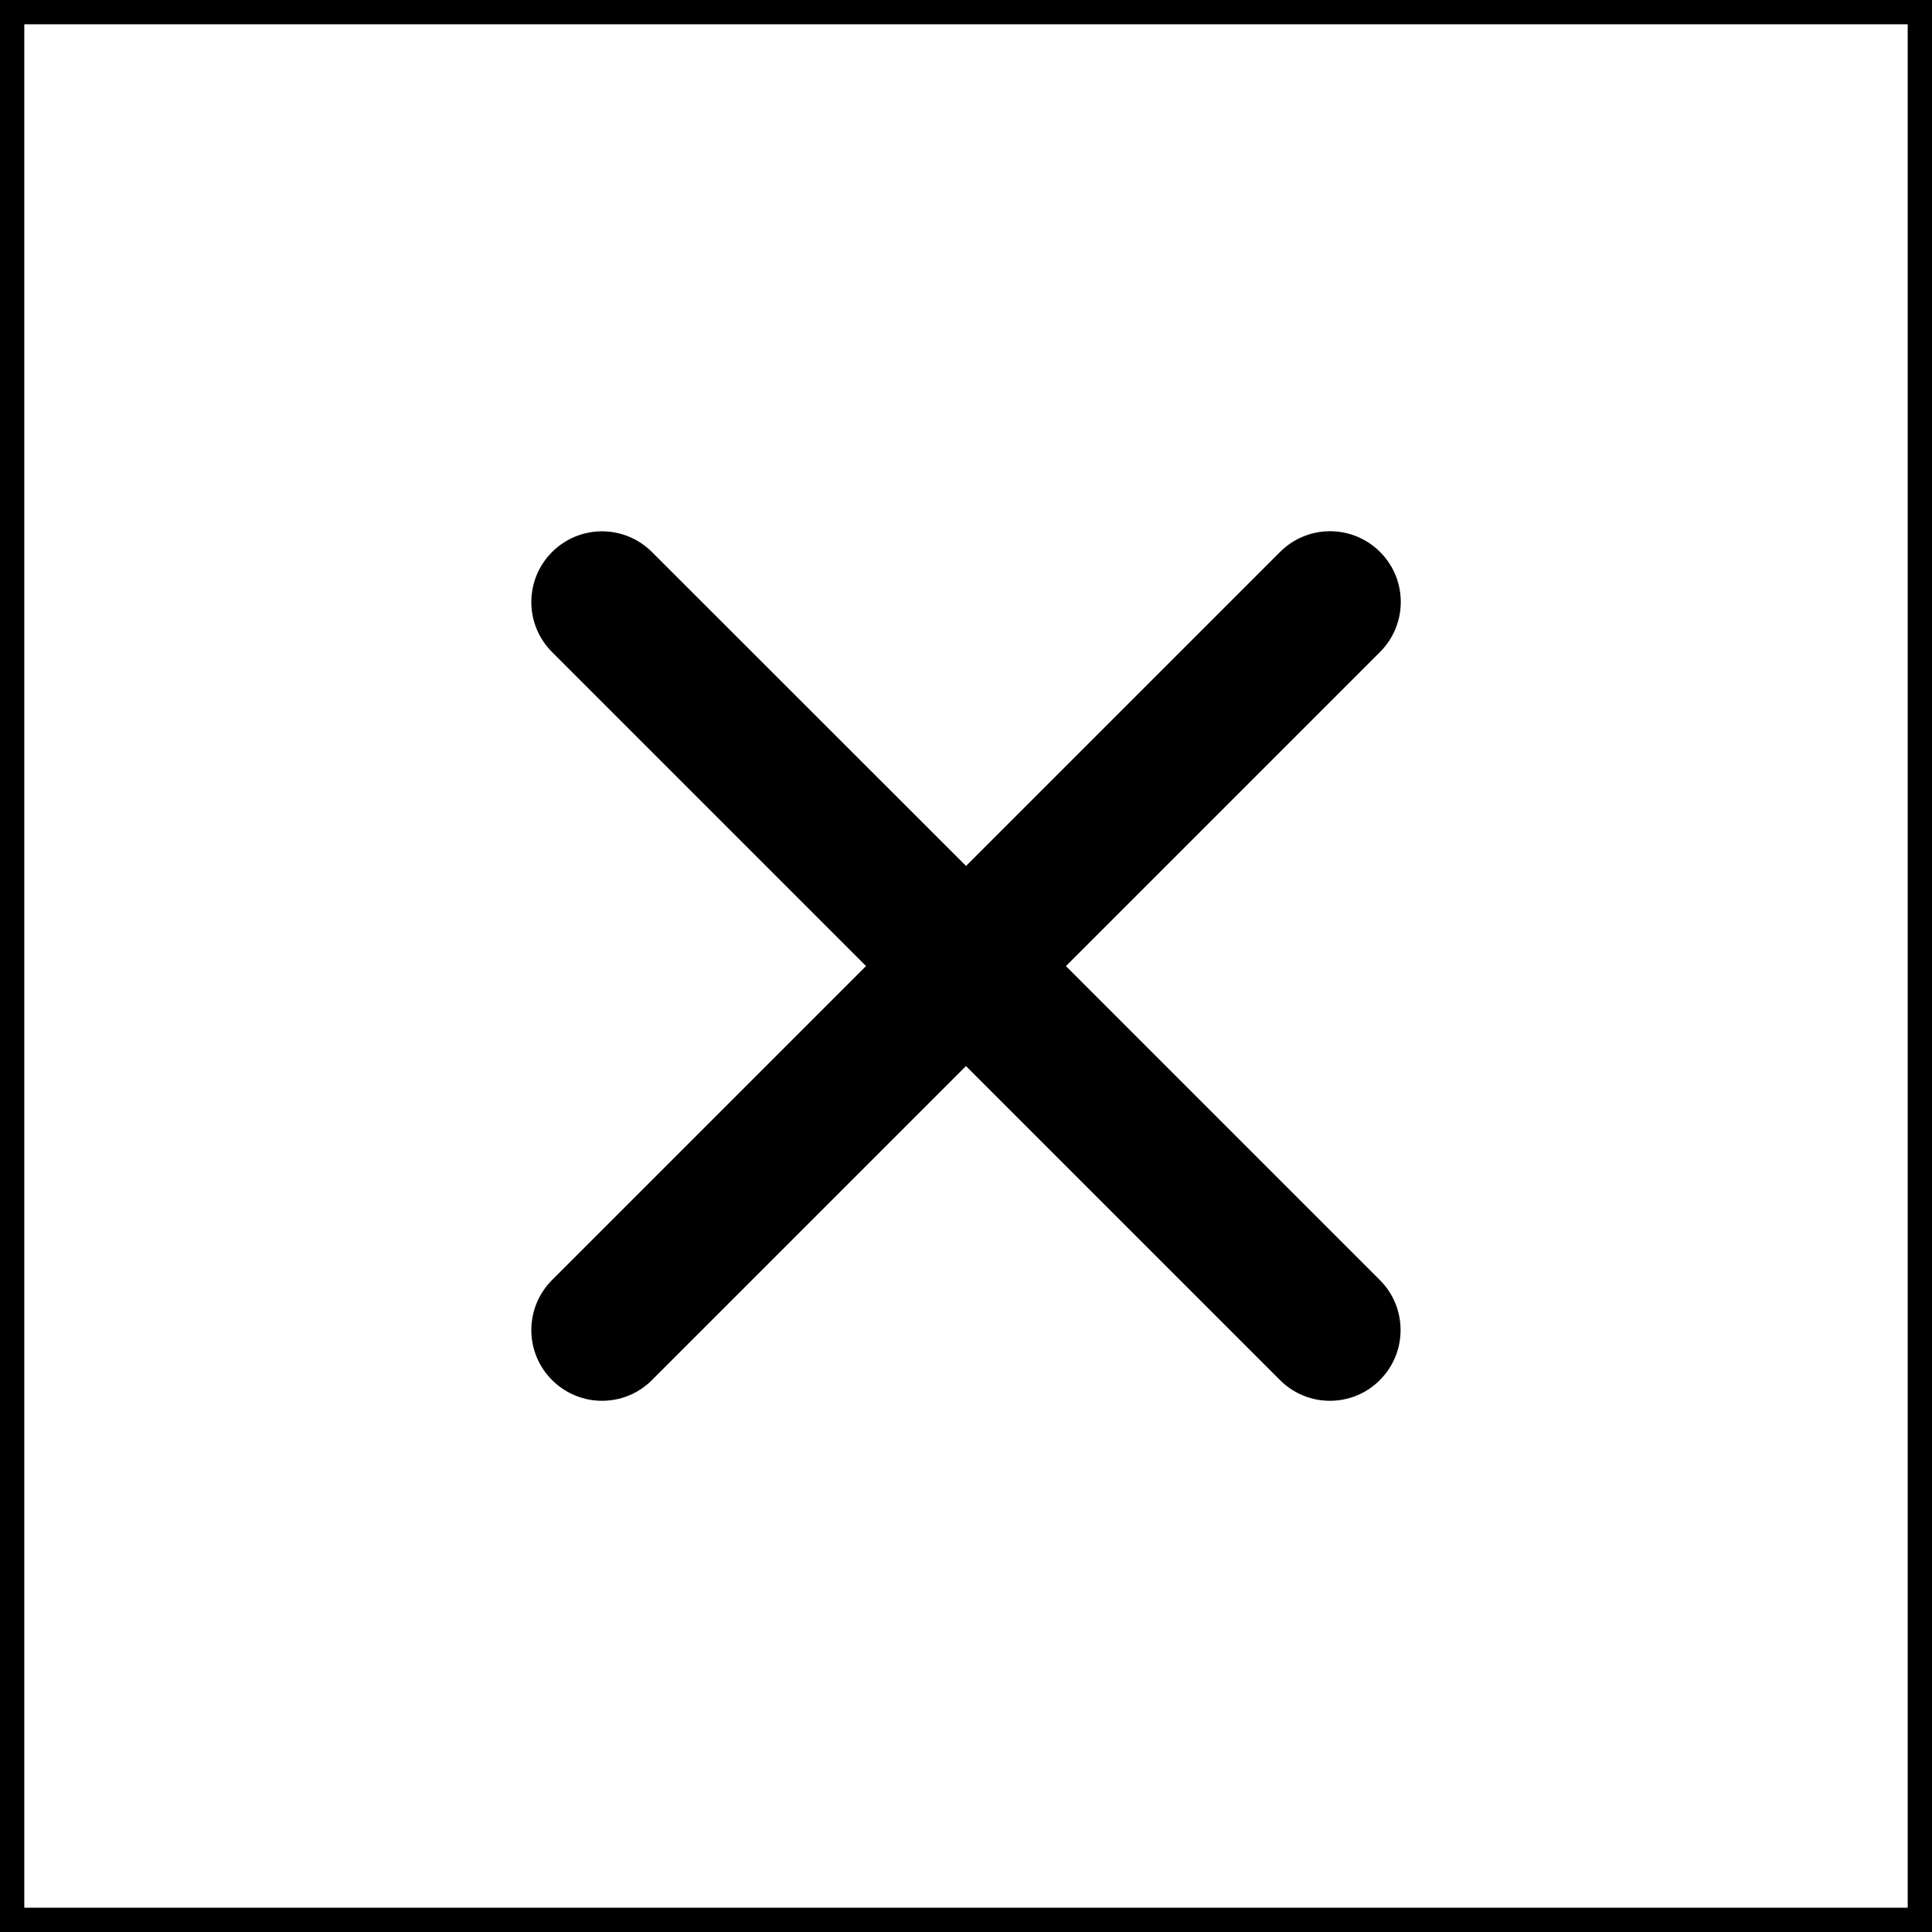
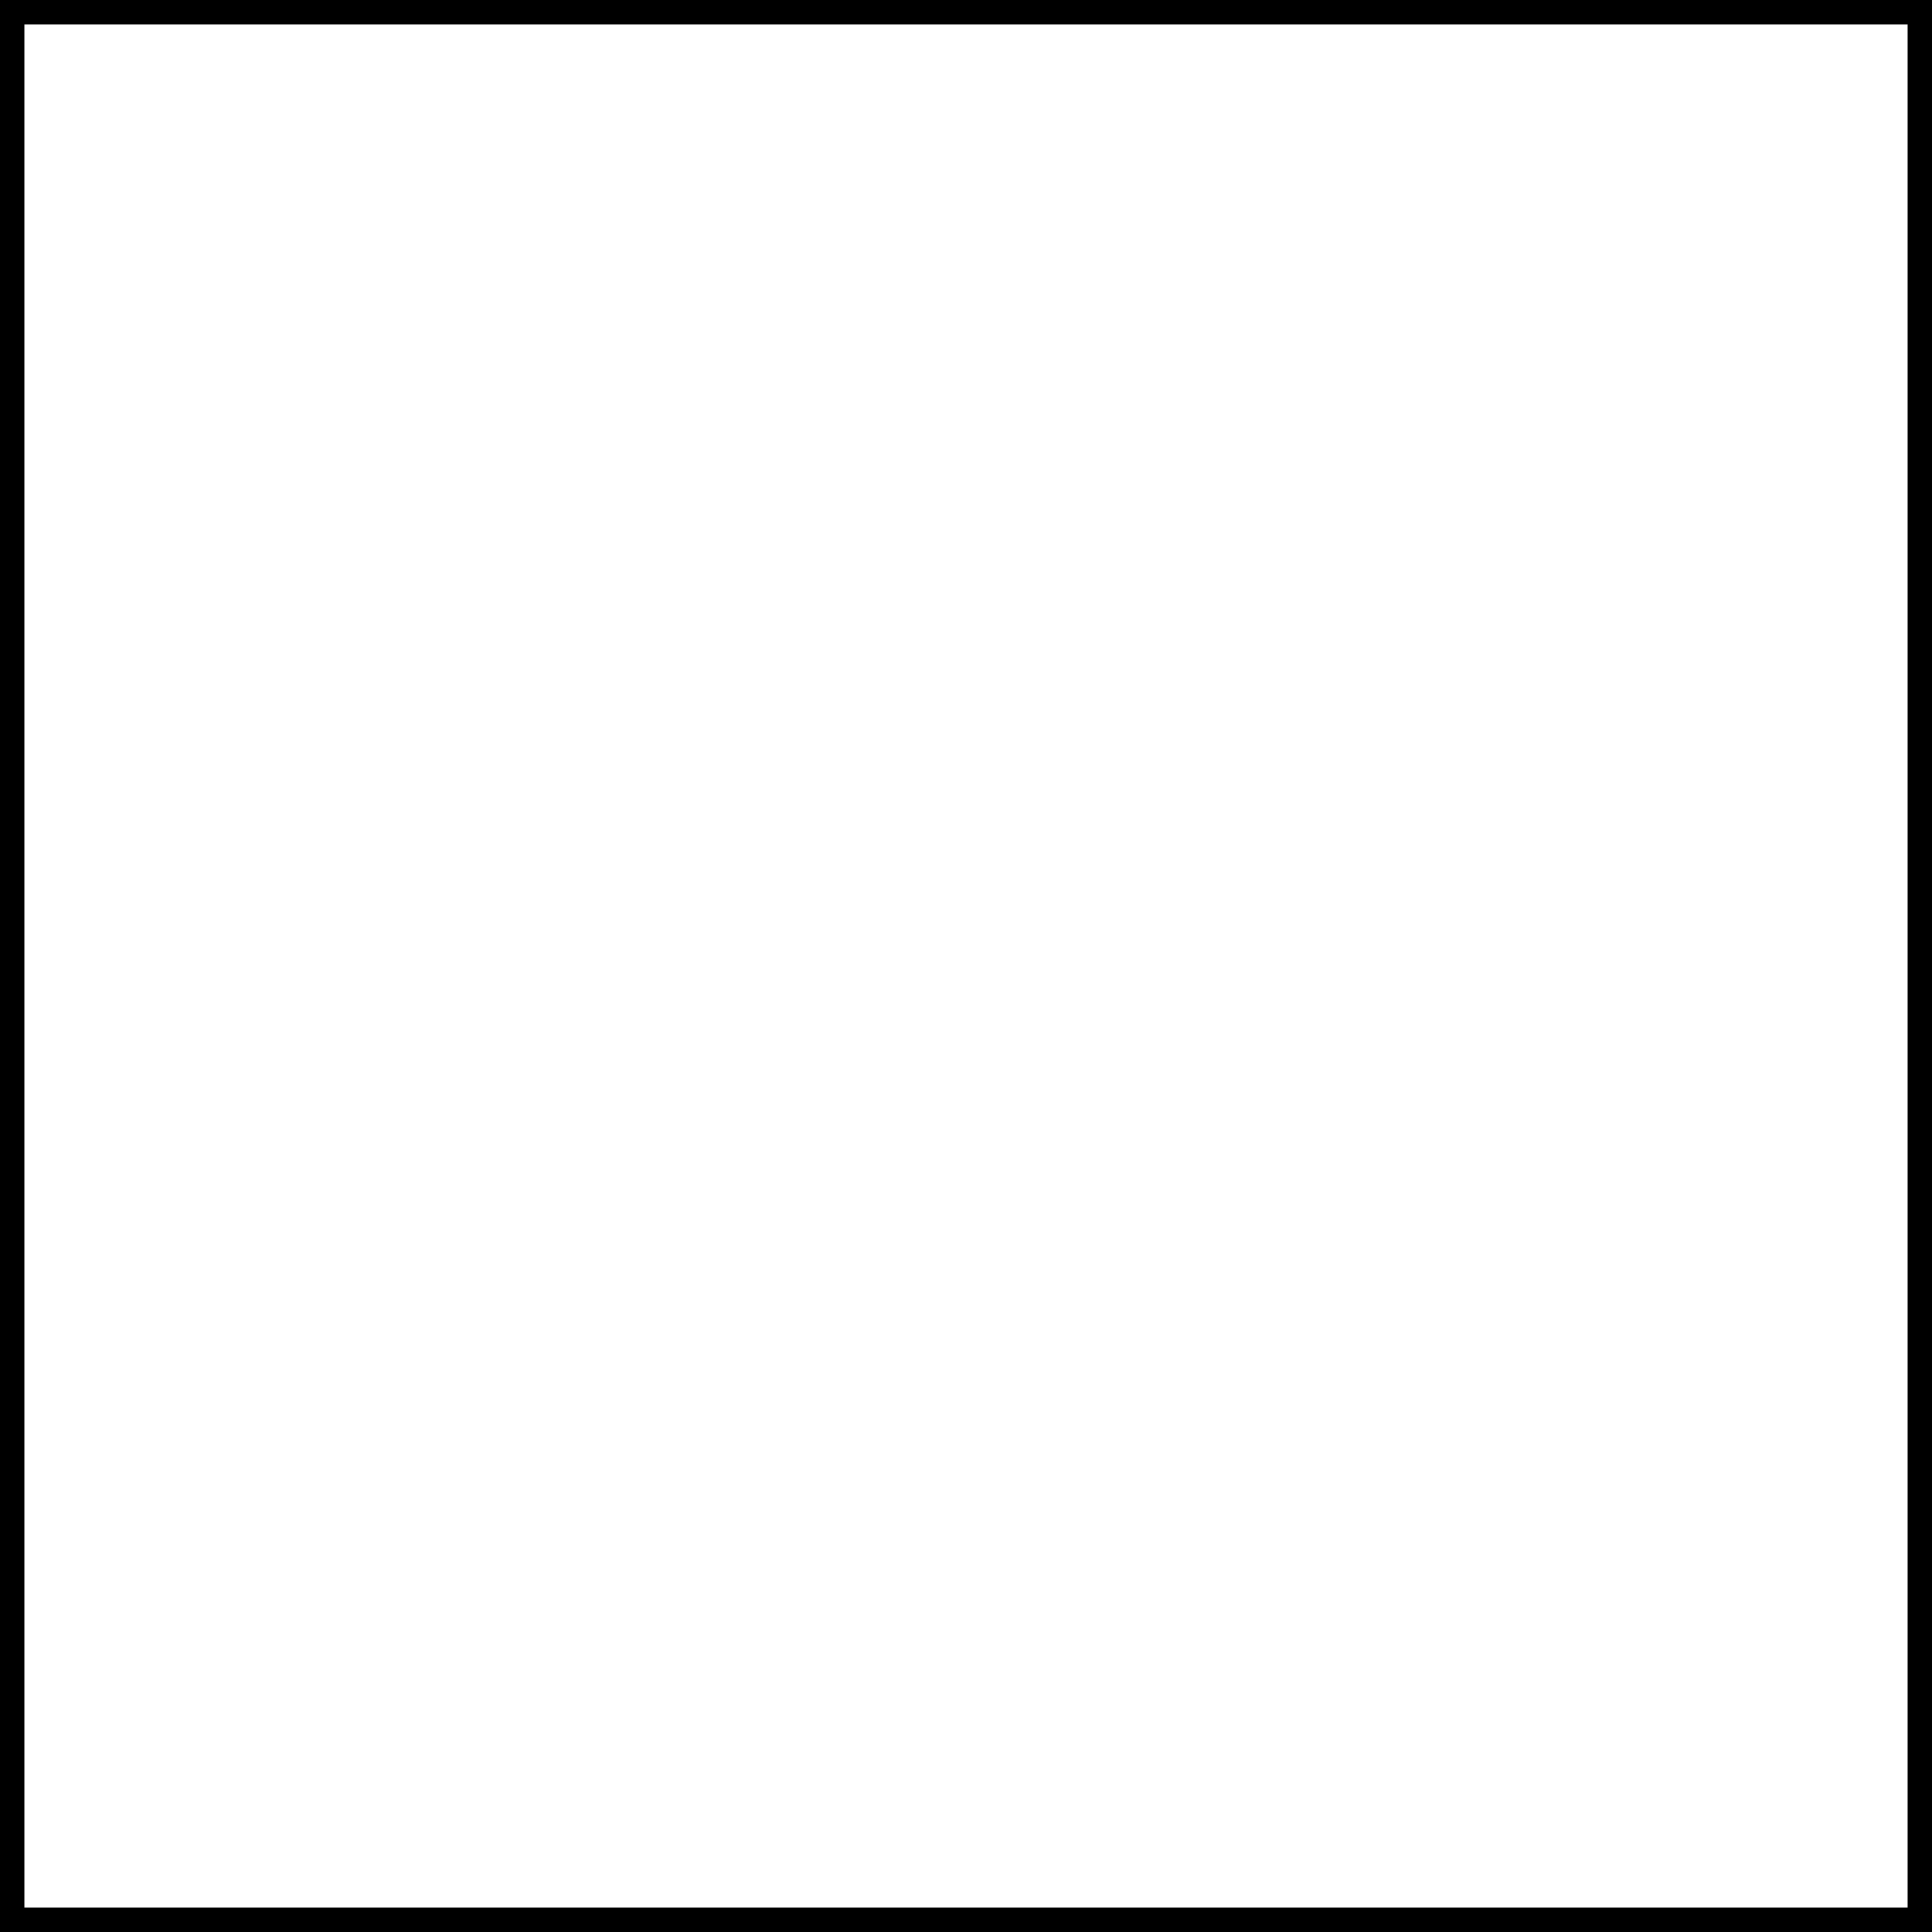
<svg xmlns="http://www.w3.org/2000/svg" width="80" height="80" viewBox="0 0 80 80" fill="none">
  <rect x="0" y="0" width="80" height="80" fill="#808080" stroke="none" />
  <rect x="0.5" y="0.5" width="79" height="79" fill="white" stroke="black" />
  <g clip-path="url(#clip0_319_12150)">
-     <path d="M44.139 40.002L57.145 26.996C58.289 25.852 58.289 23.998 57.145 22.855C56.002 21.711 54.148 21.711 53.004 22.855L40.002 35.857L26.996 22.859C25.852 21.715 24.002 21.715 22.859 22.859C21.715 24.002 21.715 25.856 22.859 27L35.861 40.002L22.859 53.004C21.715 54.148 21.715 56.002 22.859 57.145C23.429 57.715 24.178 58.004 24.927 58.004C25.677 58.004 26.426 57.719 26.996 57.145L39.998 44.143L53 57.145C53.57 57.715 54.319 58.004 55.069 58.004C55.818 58.004 56.568 57.719 57.137 57.145C58.281 56.002 58.281 54.148 57.137 53.004L44.136 40.002H44.139Z" fill="black" />
-   </g>
+     </g>
  <rect x="0.5" y="0.5" width="79" height="79" stroke="black" />
  <defs>
    <clipPath id="clip0_319_12150">
      <rect width="36" height="36" fill="white" transform="translate(22 22)" />
    </clipPath>
  </defs>
</svg>